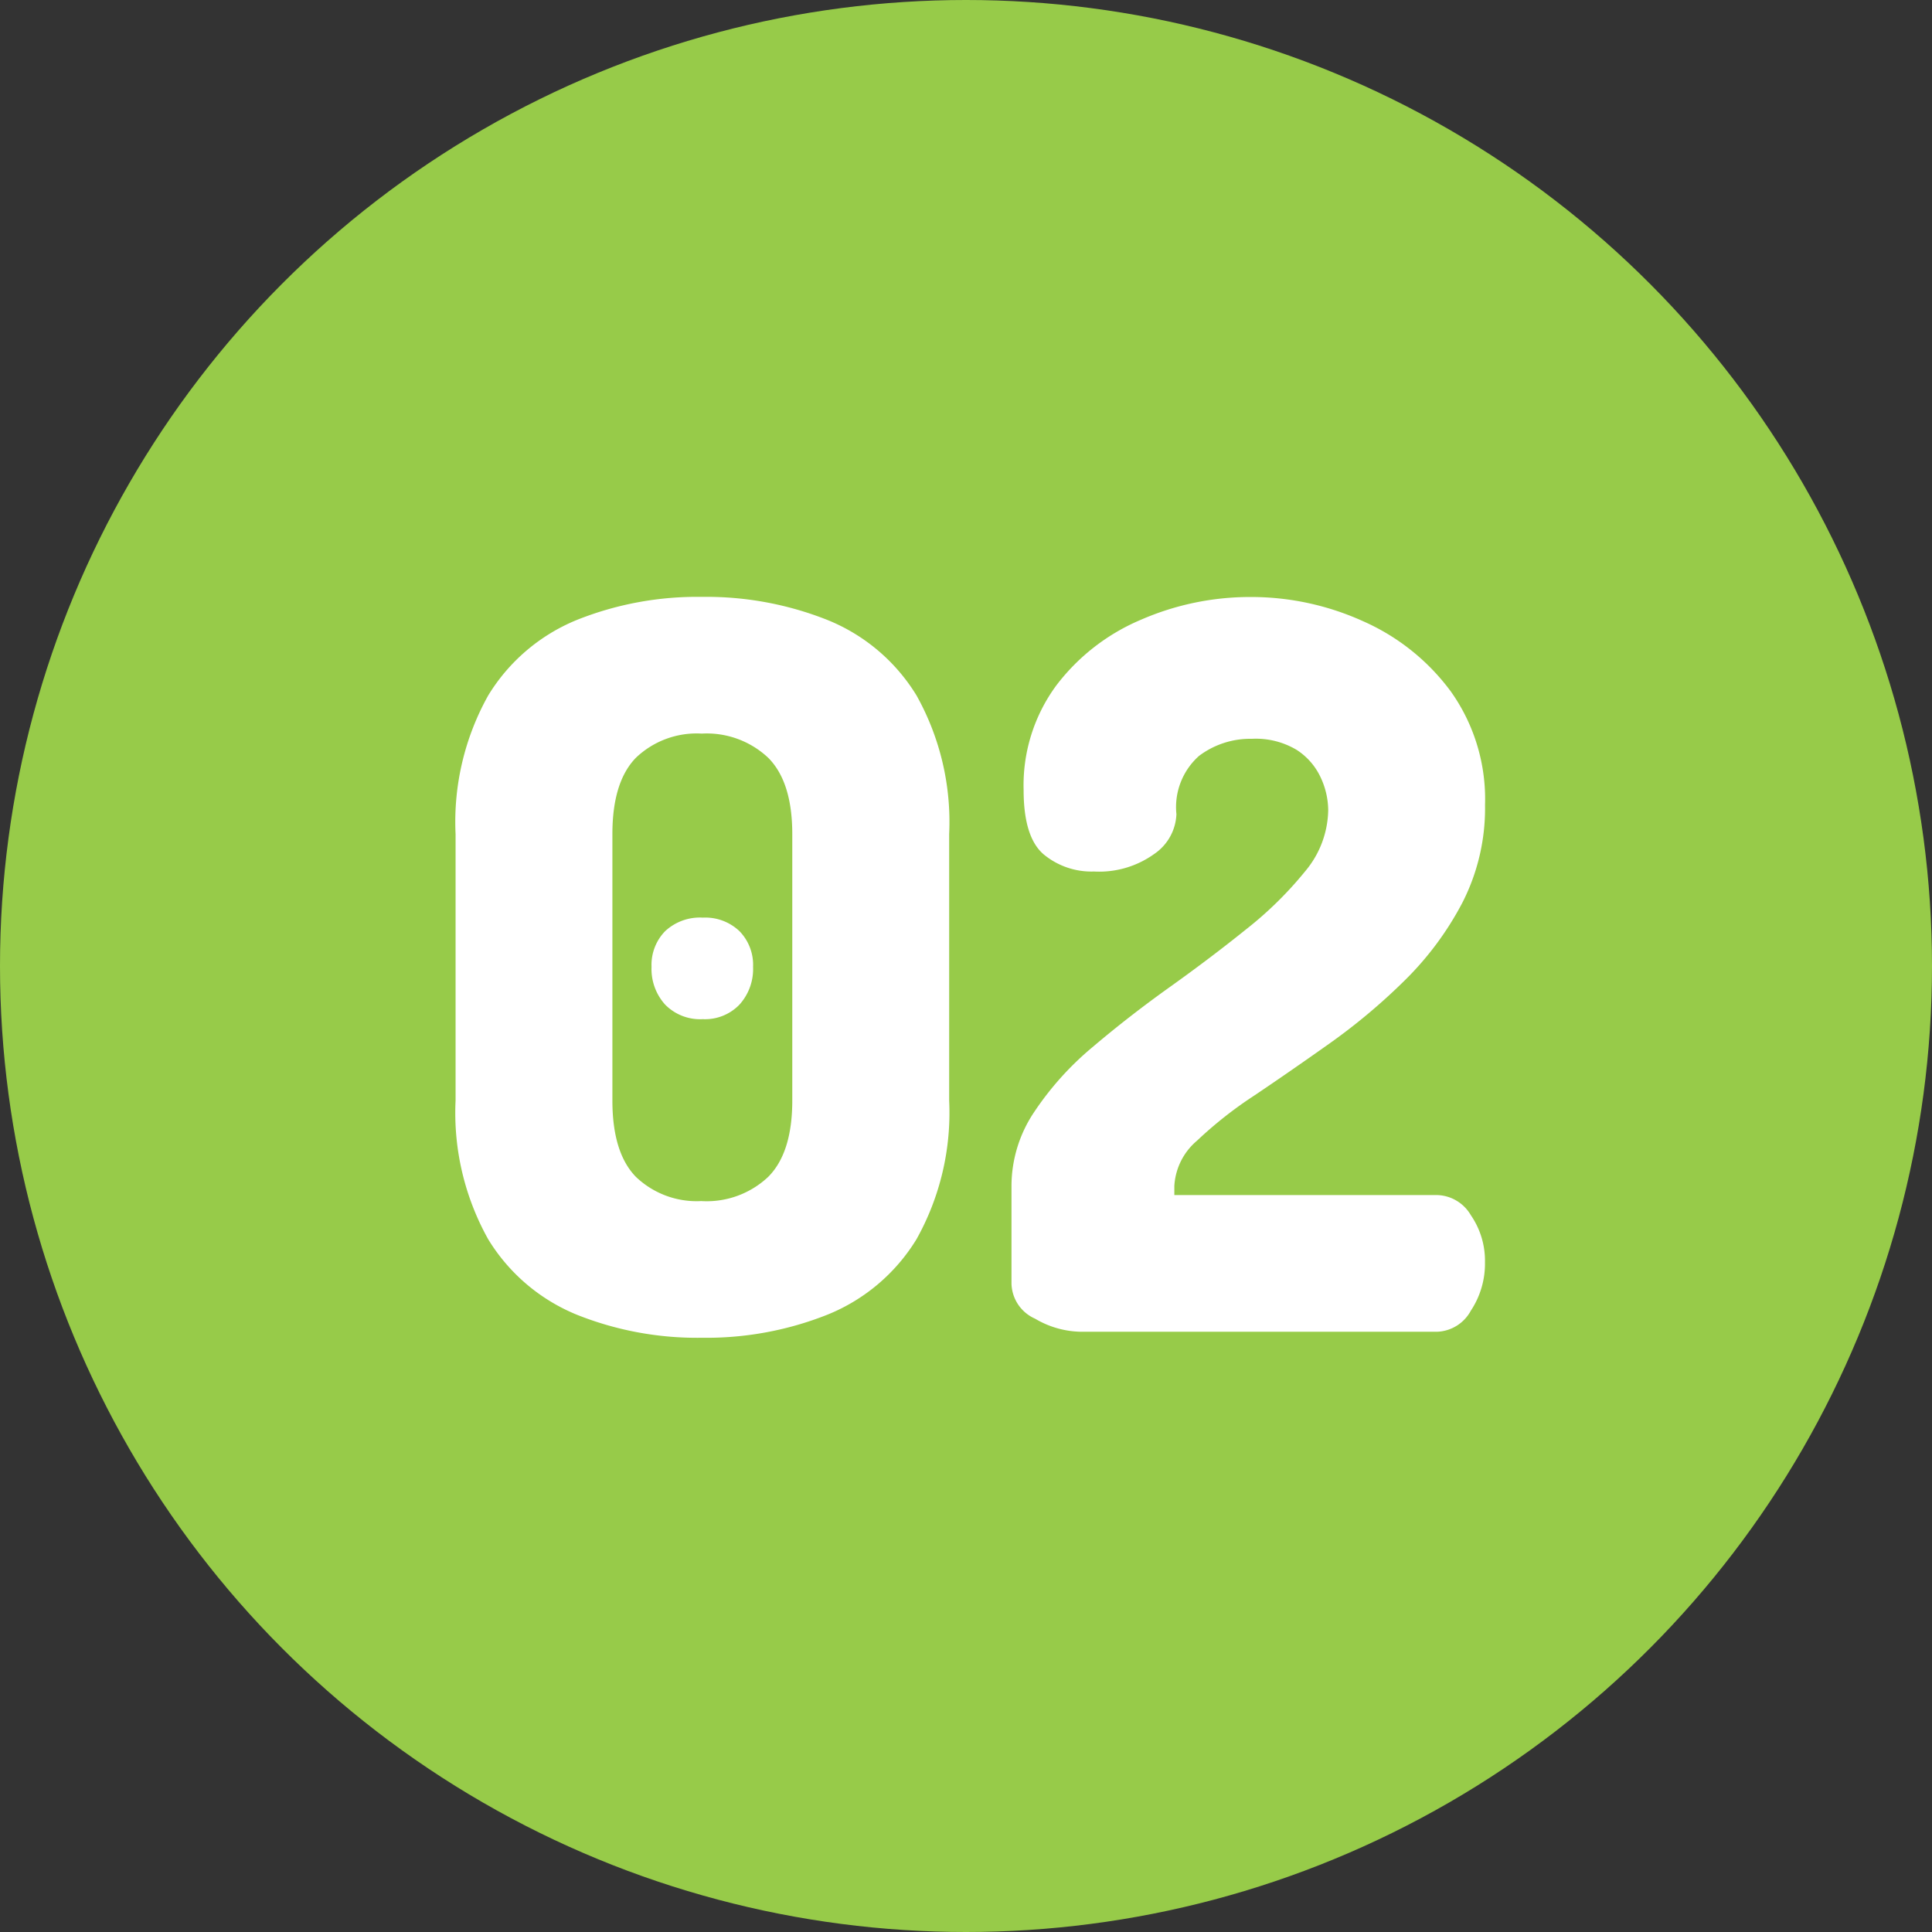
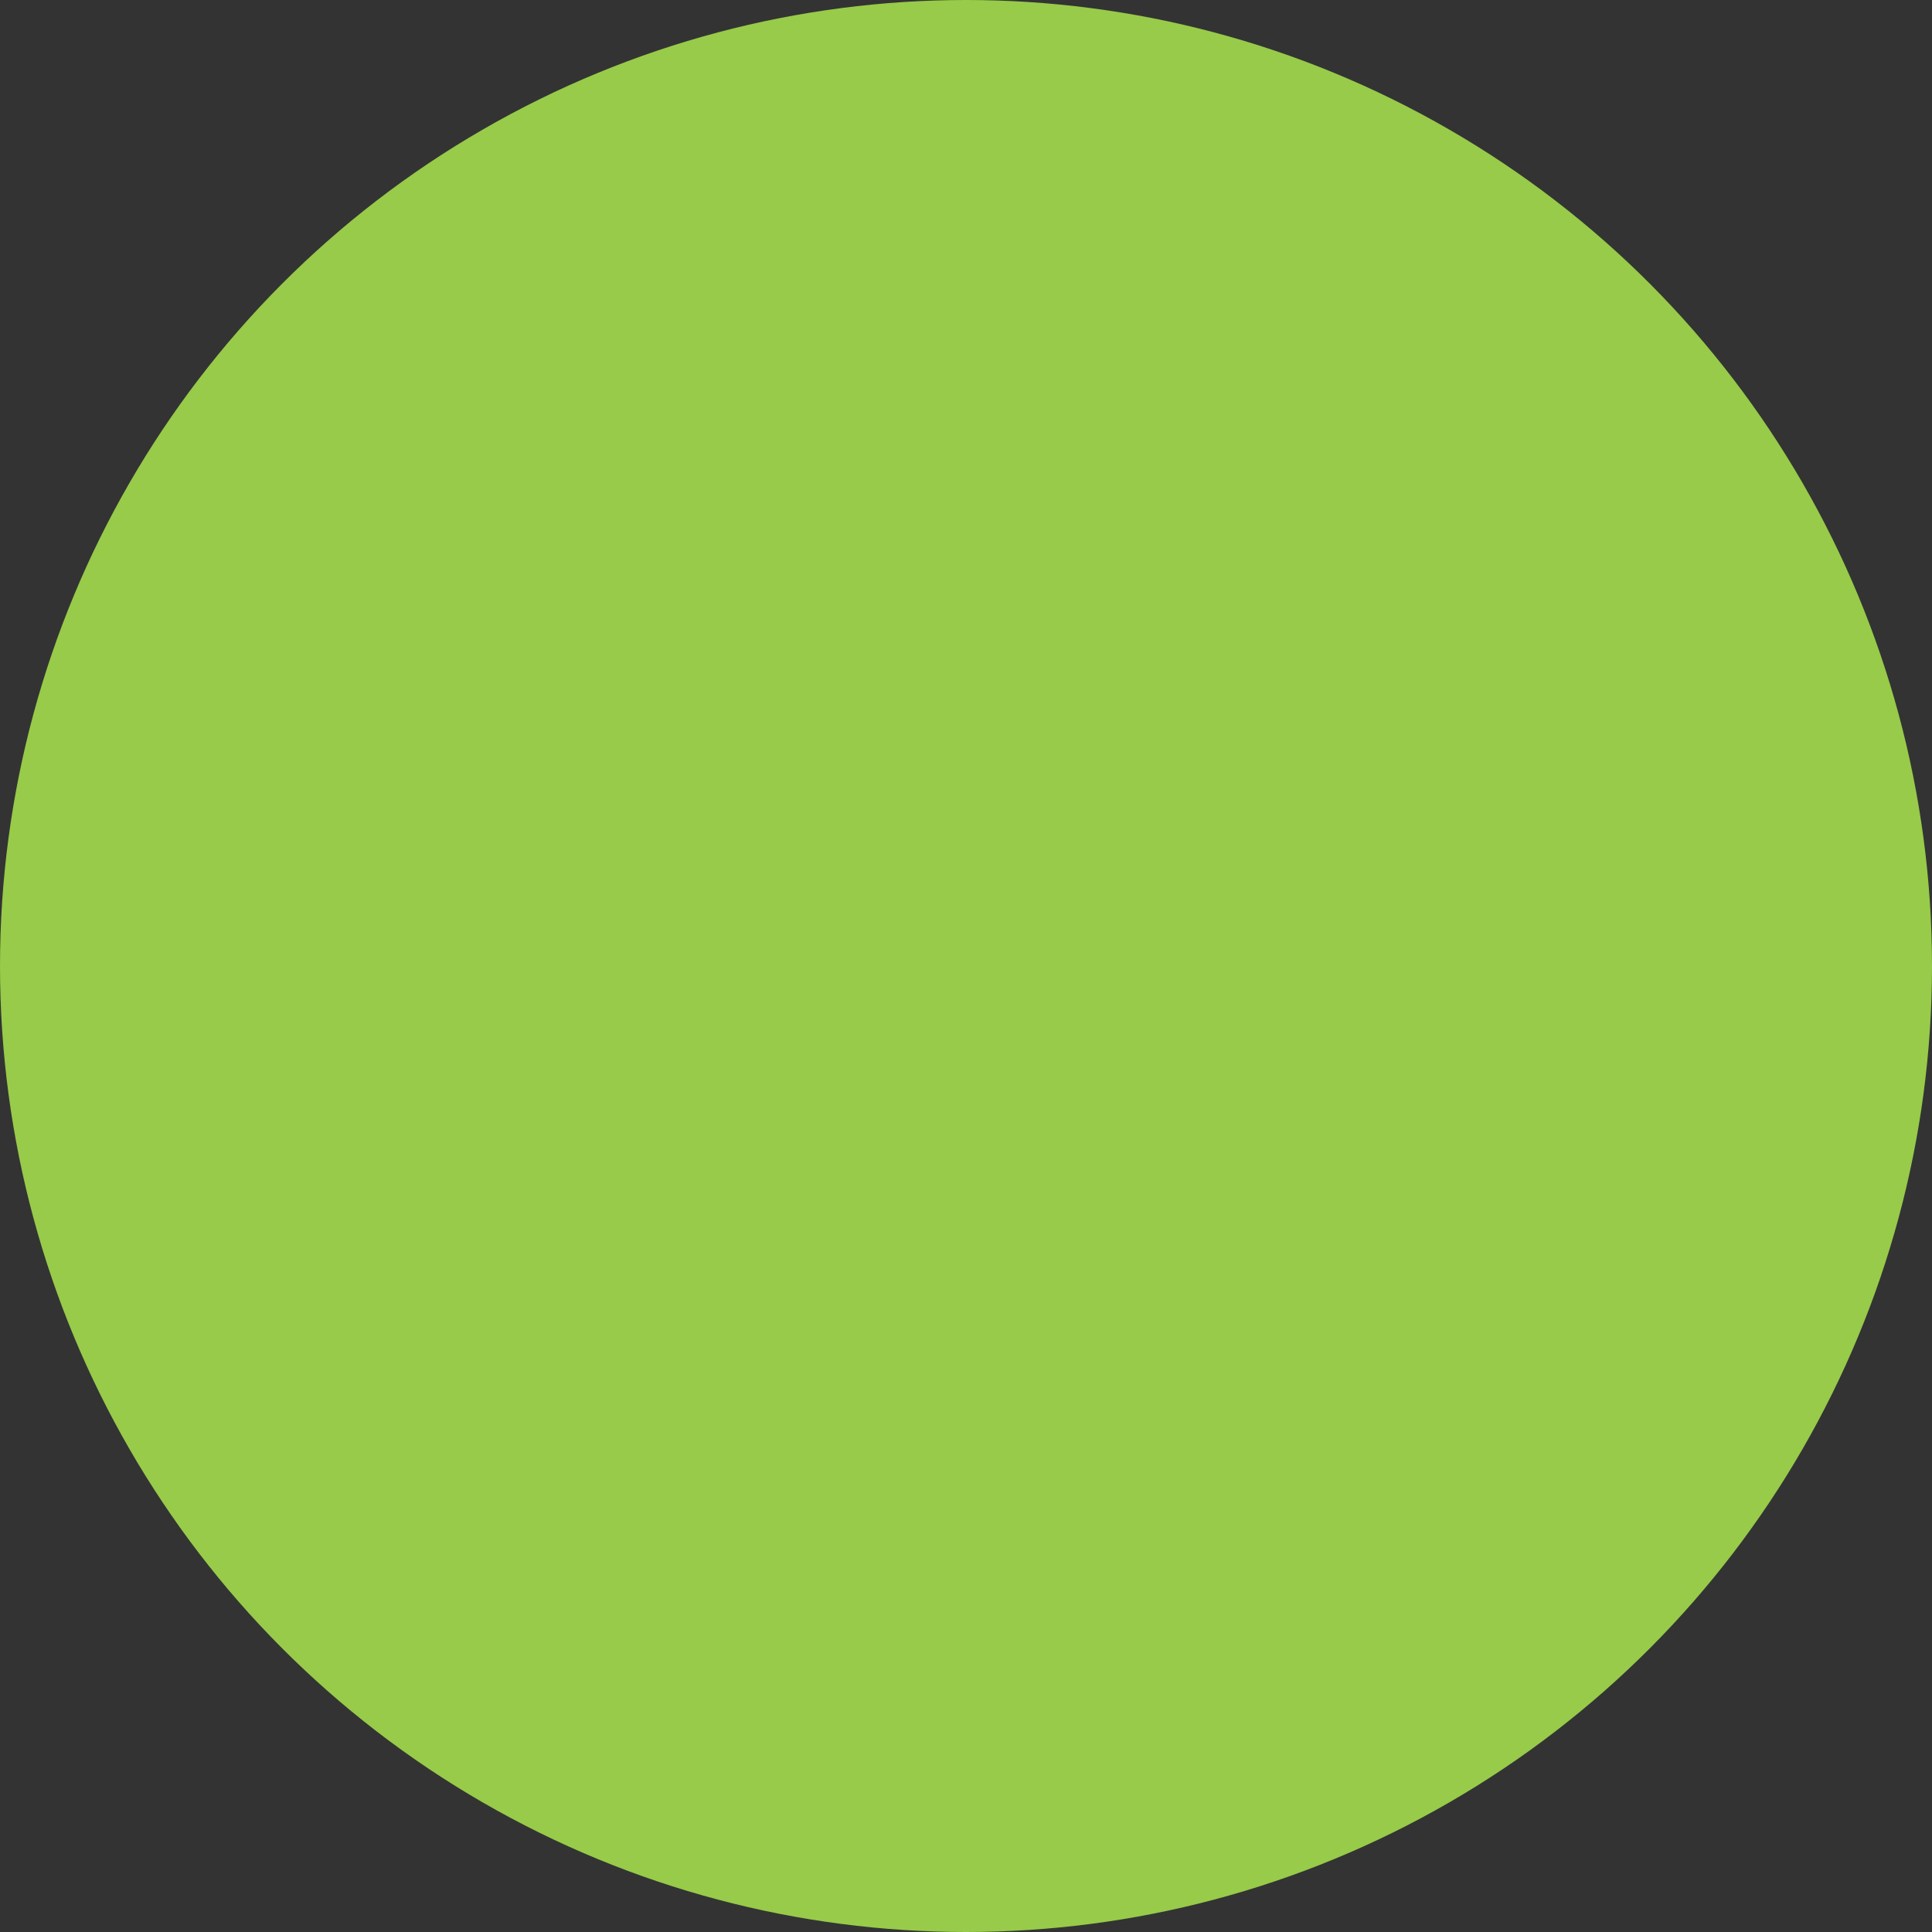
<svg xmlns="http://www.w3.org/2000/svg" width="123" height="123" viewBox="0 0 123 123">
  <rect x="0" y="0" width="123" height="123" fill="#333333" stroke="none" />
  <circle id="楕円形_33049" data-name="楕円形 33049" cx="61.5" cy="61.5" r="61.5" fill="#97cb49" />
-   <path id="パス_70622" data-name="パス 70622" d="M18.176.384a20.635,20.635,0,0,1-7.968-1.472,11.861,11.861,0,0,1-5.632-4.8A16.5,16.5,0,0,1,2.5-14.72V-31.68a16.5,16.5,0,0,1,2.08-8.832,11.861,11.861,0,0,1,5.632-4.8,20.635,20.635,0,0,1,7.968-1.472,20.876,20.876,0,0,1,8,1.472,11.838,11.838,0,0,1,5.664,4.8,16.5,16.5,0,0,1,2.08,8.832v16.96a16.5,16.5,0,0,1-2.08,8.832,11.838,11.838,0,0,1-5.664,4.8A20.876,20.876,0,0,1,18.176.384Zm0-8.7A5.708,5.708,0,0,0,22.4-9.856q1.536-1.536,1.536-4.864V-31.68q0-3.328-1.536-4.864a5.708,5.708,0,0,0-4.224-1.536,5.6,5.6,0,0,0-4.192,1.536q-1.5,1.536-1.5,4.864v16.96q0,3.328,1.5,4.864A5.6,5.6,0,0,0,18.176-8.32ZM18.24-19.9a3.118,3.118,0,0,1-2.4-.928,3.381,3.381,0,0,1-.864-2.4A3.072,3.072,0,0,1,15.84-25.5a3.244,3.244,0,0,1,2.4-.864,3.157,3.157,0,0,1,2.336.864,3.072,3.072,0,0,1,.864,2.272,3.381,3.381,0,0,1-.864,2.4A3.037,3.037,0,0,1,18.24-19.9ZM42.24,0a5.91,5.91,0,0,1-2.848-.832,2.506,2.506,0,0,1-1.5-2.24V-9.28a8.462,8.462,0,0,1,1.44-4.7,19.332,19.332,0,0,1,3.744-4.16q2.3-1.952,4.9-3.808t4.864-3.68a23.621,23.621,0,0,0,3.744-3.68,6.194,6.194,0,0,0,1.472-3.9,5,5,0,0,0-.48-2.08,4.181,4.181,0,0,0-1.536-1.76,5.07,5.07,0,0,0-2.848-.7,5.419,5.419,0,0,0-3.36,1.088,4.365,4.365,0,0,0-1.44,3.712,3.211,3.211,0,0,1-1.408,2.528,6.006,6.006,0,0,1-3.84,1.12,4.769,4.769,0,0,1-3.2-1.088q-1.28-1.088-1.28-4.1a10.72,10.72,0,0,1,2.08-6.656,13.217,13.217,0,0,1,5.408-4.192,17.384,17.384,0,0,1,6.976-1.44,17.248,17.248,0,0,1,7.136,1.536,13.919,13.919,0,0,1,5.6,4.48,11.829,11.829,0,0,1,2.176,7.232,13.187,13.187,0,0,1-1.44,6.208,19.851,19.851,0,0,1-3.68,4.96,38.5,38.5,0,0,1-4.768,4q-2.528,1.792-4.768,3.3A26.059,26.059,0,0,0,49.7-12.16a4.072,4.072,0,0,0-1.44,2.88V-8.7H65.024a2.564,2.564,0,0,1,2.112,1.28,5.112,5.112,0,0,1,.9,3.008,5.41,5.41,0,0,1-.9,3.072A2.546,2.546,0,0,1,65.024,0Z" transform="translate(26.504 84.784)" fill="#fff" />
</svg>